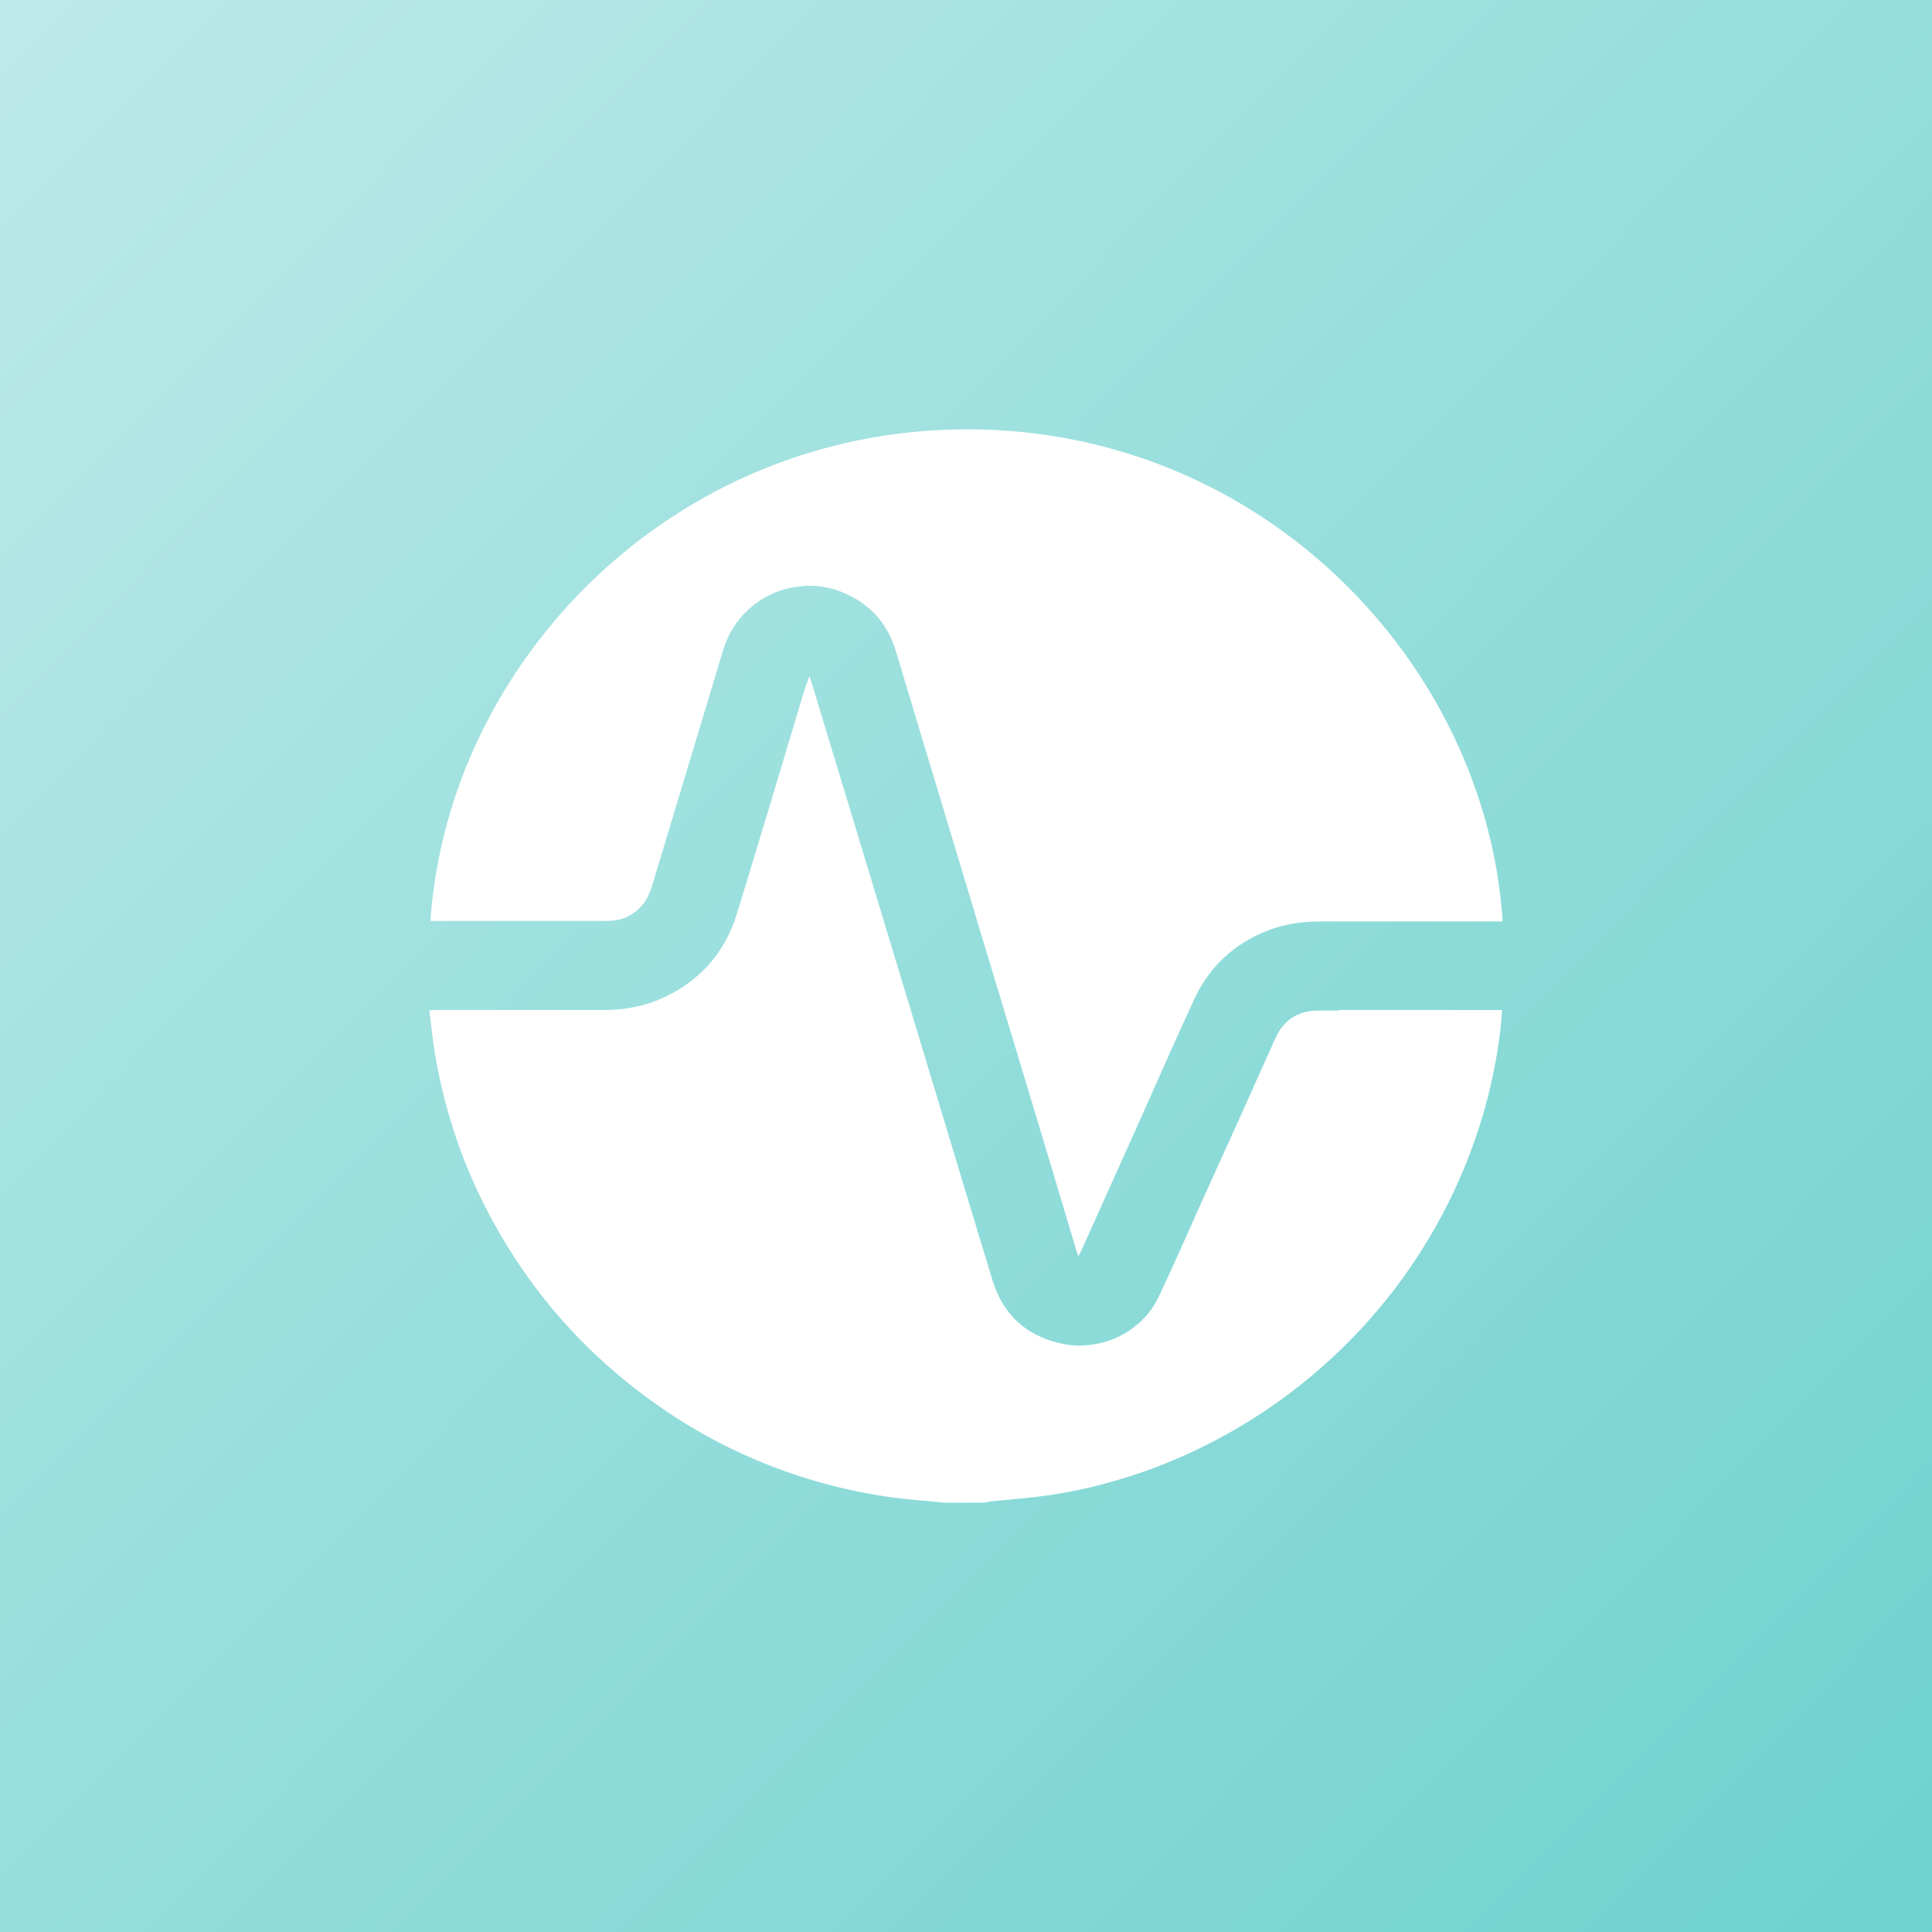
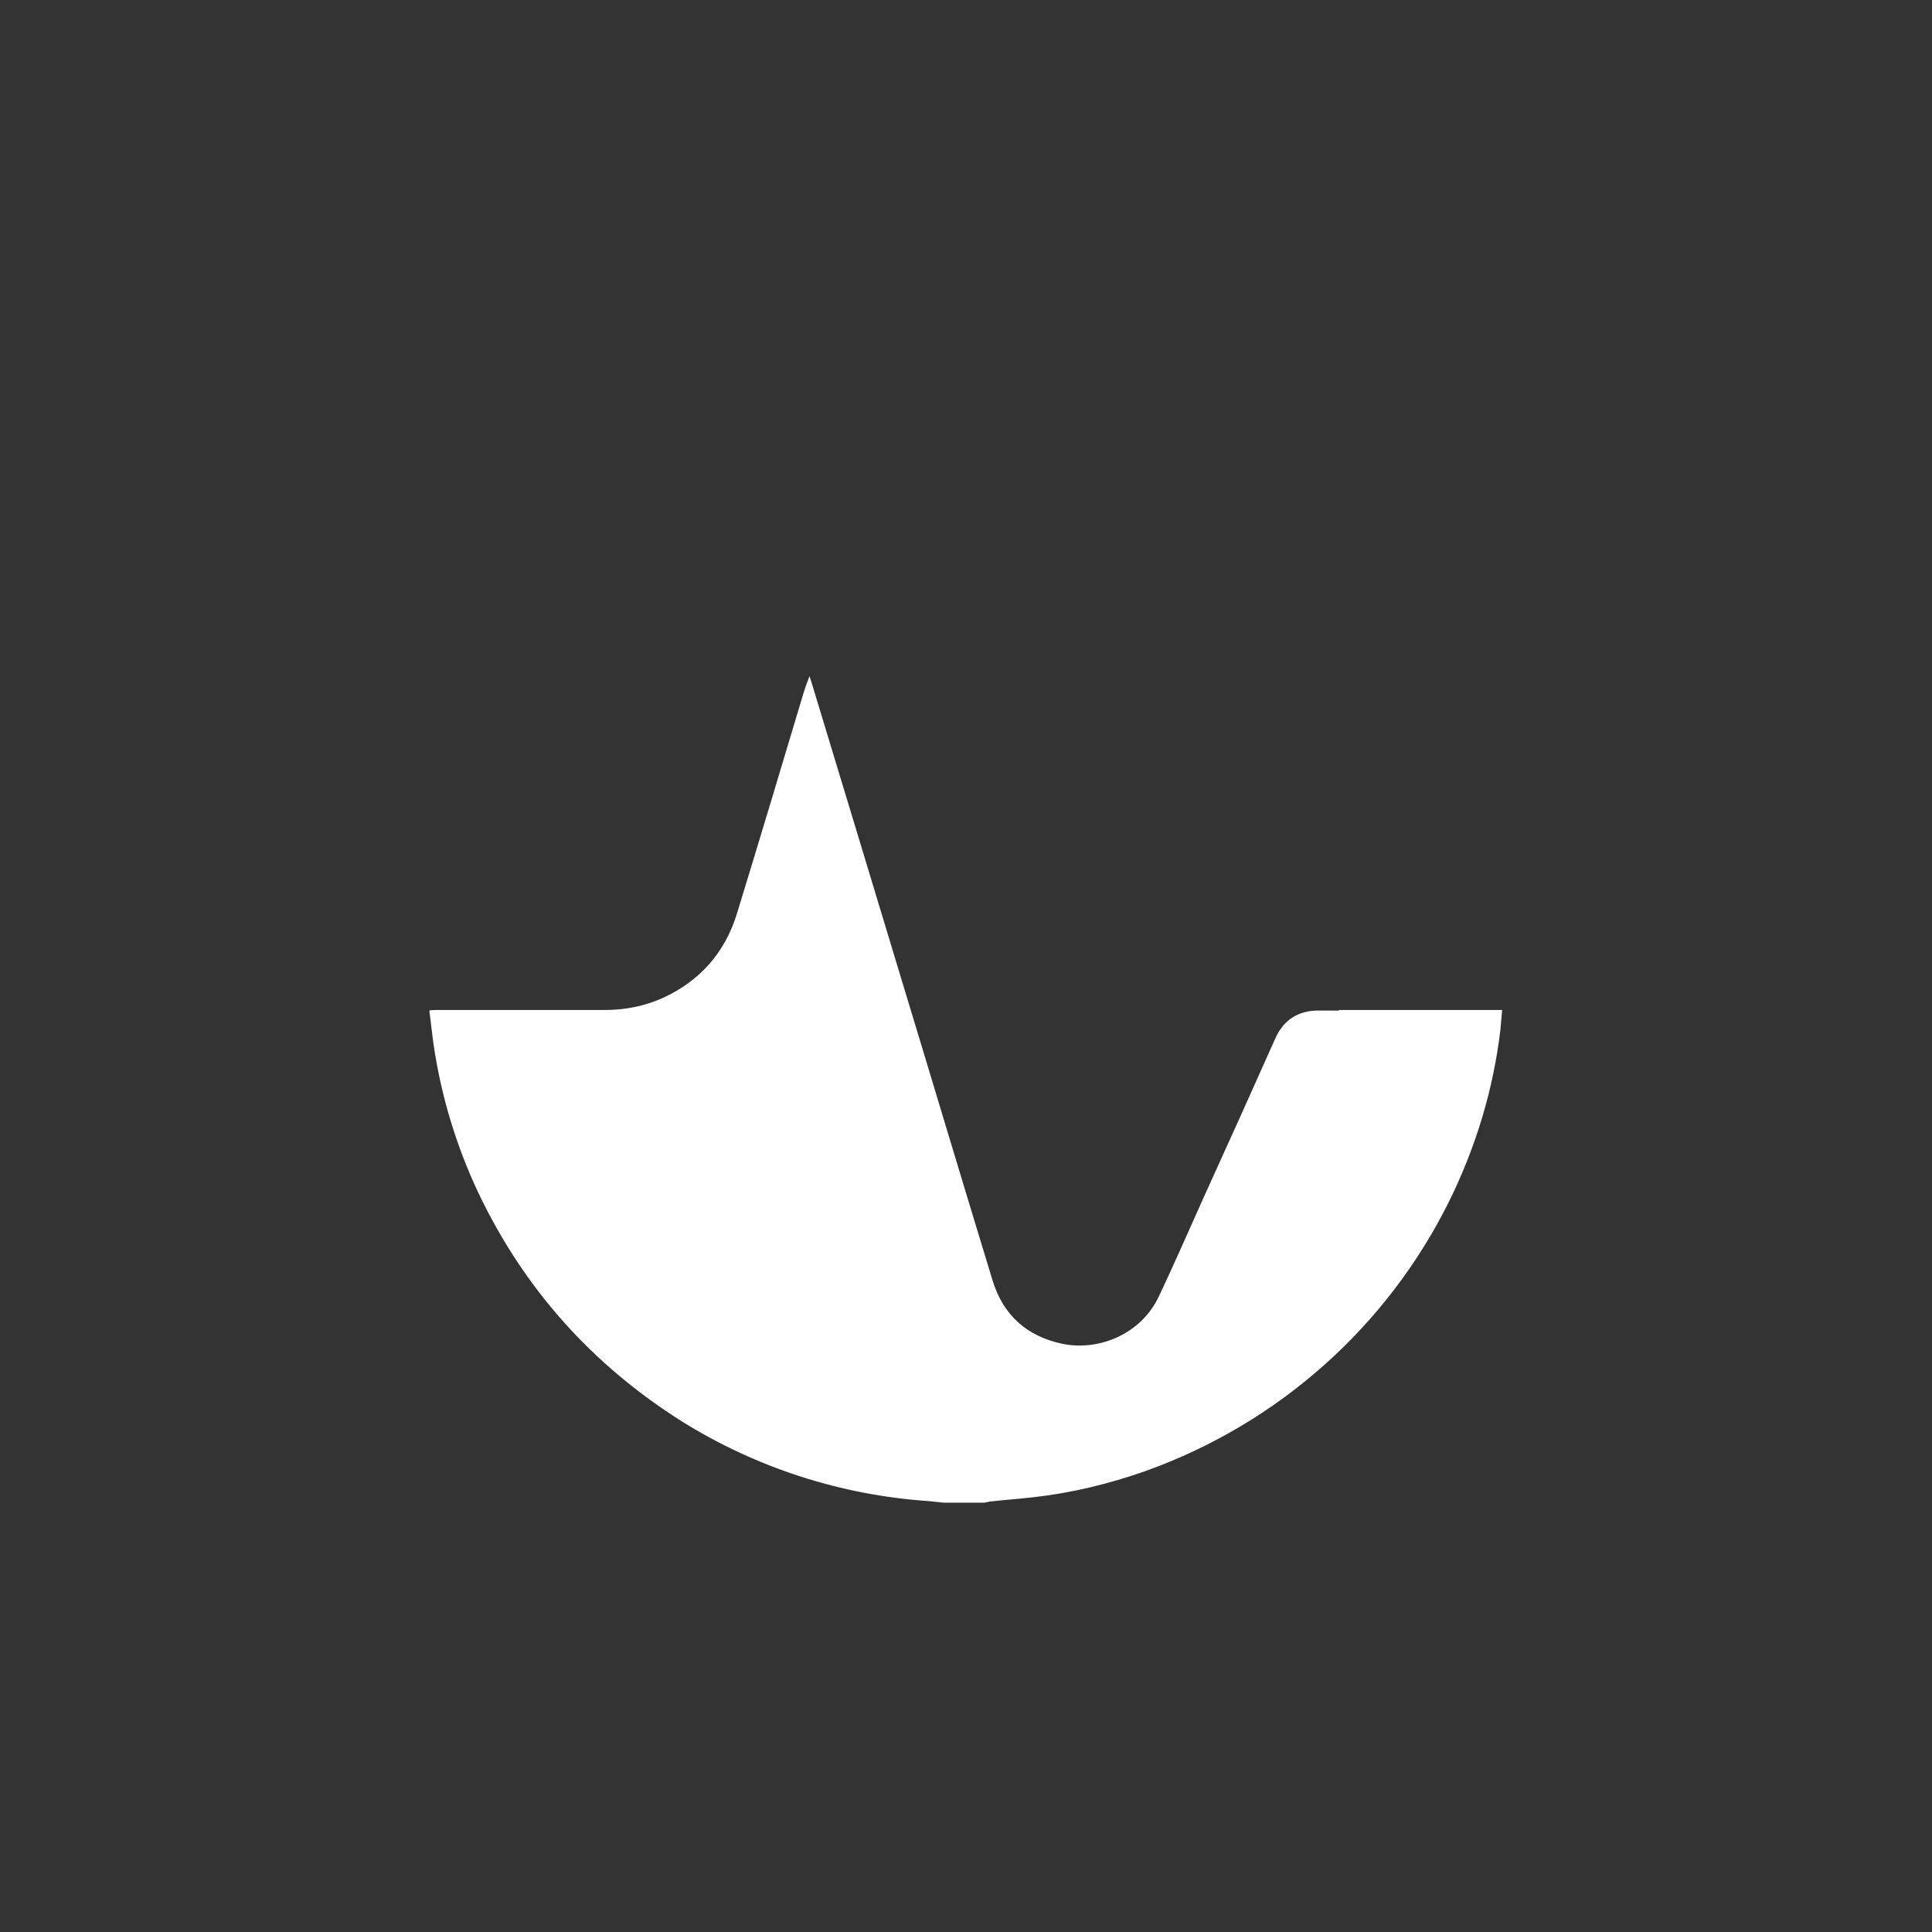
<svg xmlns="http://www.w3.org/2000/svg" width="1080" height="1080" viewBox="0 0 1080 1080" fill="none">
  <rect x="0" y="0" width="1080" height="1080" fill="#333333" stroke="none" />
-   <rect width="1080" height="1080" fill="url(#paint0_linear_712_5307)" />
  <path d="M748.453 564.901C744.251 564.901 740.349 564.901 736.147 564.901C725.342 565.201 717.538 570.301 713.035 580.2C699.529 610.5 686.022 640.5 672.215 670.8C664.111 688.8 656.307 706.8 647.903 724.5C637.998 745.8 614.286 755.4 593.876 751.2C574.066 747 560.86 735.3 554.857 715.8C537.448 658.8 520.34 601.5 502.931 544.201C486.423 489.601 469.914 435.001 453.406 380.701C453.106 379.801 452.806 378.901 452.506 378.001C451.305 381.001 450.105 384.301 449.204 387.301C436.898 428.401 424.592 469.501 411.986 510.601C405.382 532.201 391.575 548.101 370.865 557.701C360.36 562.501 349.254 564.601 337.849 564.601C306.633 564.601 275.117 564.601 243.902 564.601C242.701 564.601 241.501 564.601 240 564.901C240.9 571.501 241.501 577.8 242.401 584.1C246.603 612.6 255.007 640.5 267.314 666.6C292.826 720.3 330.945 762.9 381.37 794.7C422.791 820.5 470.215 835.8 518.839 839.1C521.84 839.4 524.842 839.7 527.543 840H550.354C551.255 839.7 552.155 839.7 553.056 839.4C561.16 838.5 569.264 837.9 577.368 837C598.979 834.6 619.989 829.5 640.399 822.3C714.236 795.9 775.166 741.9 809.984 671.7C824.991 641.4 834.896 608.7 838.798 575.1C839.098 571.801 839.398 568.501 839.698 564.601H748.453V564.901Z" fill="white" />
-   <path d="M338.449 514.8C342.951 514.8 347.453 514.2 351.355 512.1C358.259 508.5 362.461 502.5 364.562 495C377.768 451.2 390.975 407.4 404.181 363.6C406.583 355.2 411.385 347.4 417.688 341.4C424.892 334.5 434.196 329.7 444.401 328.2C454.306 326.4 464.812 327.9 473.816 332.4C487.923 339 496.928 350.1 501.13 365.1C517.338 418.8 533.546 472.8 549.754 526.5C567.163 584.1 584.571 641.4 601.68 698.999C601.98 699.899 602.28 700.799 602.88 702.299C603.481 701.099 603.781 700.199 604.381 699.299C615.487 674.699 626.292 650.4 637.397 625.8C647.603 603 657.507 580.2 668.013 557.7C676.417 540 690.224 527.4 708.533 520.2C717.838 516.6 727.742 515.1 737.948 515.1C770.964 515.1 803.68 515.1 836.697 515.1H839.998C830.694 371.1 706.132 240.301 541.35 240.001C376.268 239.701 250.505 369.9 240.6 514.8H309.935C319.539 514.8 329.144 514.8 338.449 514.8Z" fill="white" />
  <defs>
    <linearGradient id="paint0_linear_712_5307" x1="0" y1="0" x2="1512" y2="1491.5" gradientUnits="userSpaceOnUse">
      <stop stop-color="#BCEAE9" />
      <stop offset="1" stop-color="#50C8C4" />
    </linearGradient>
  </defs>
</svg>